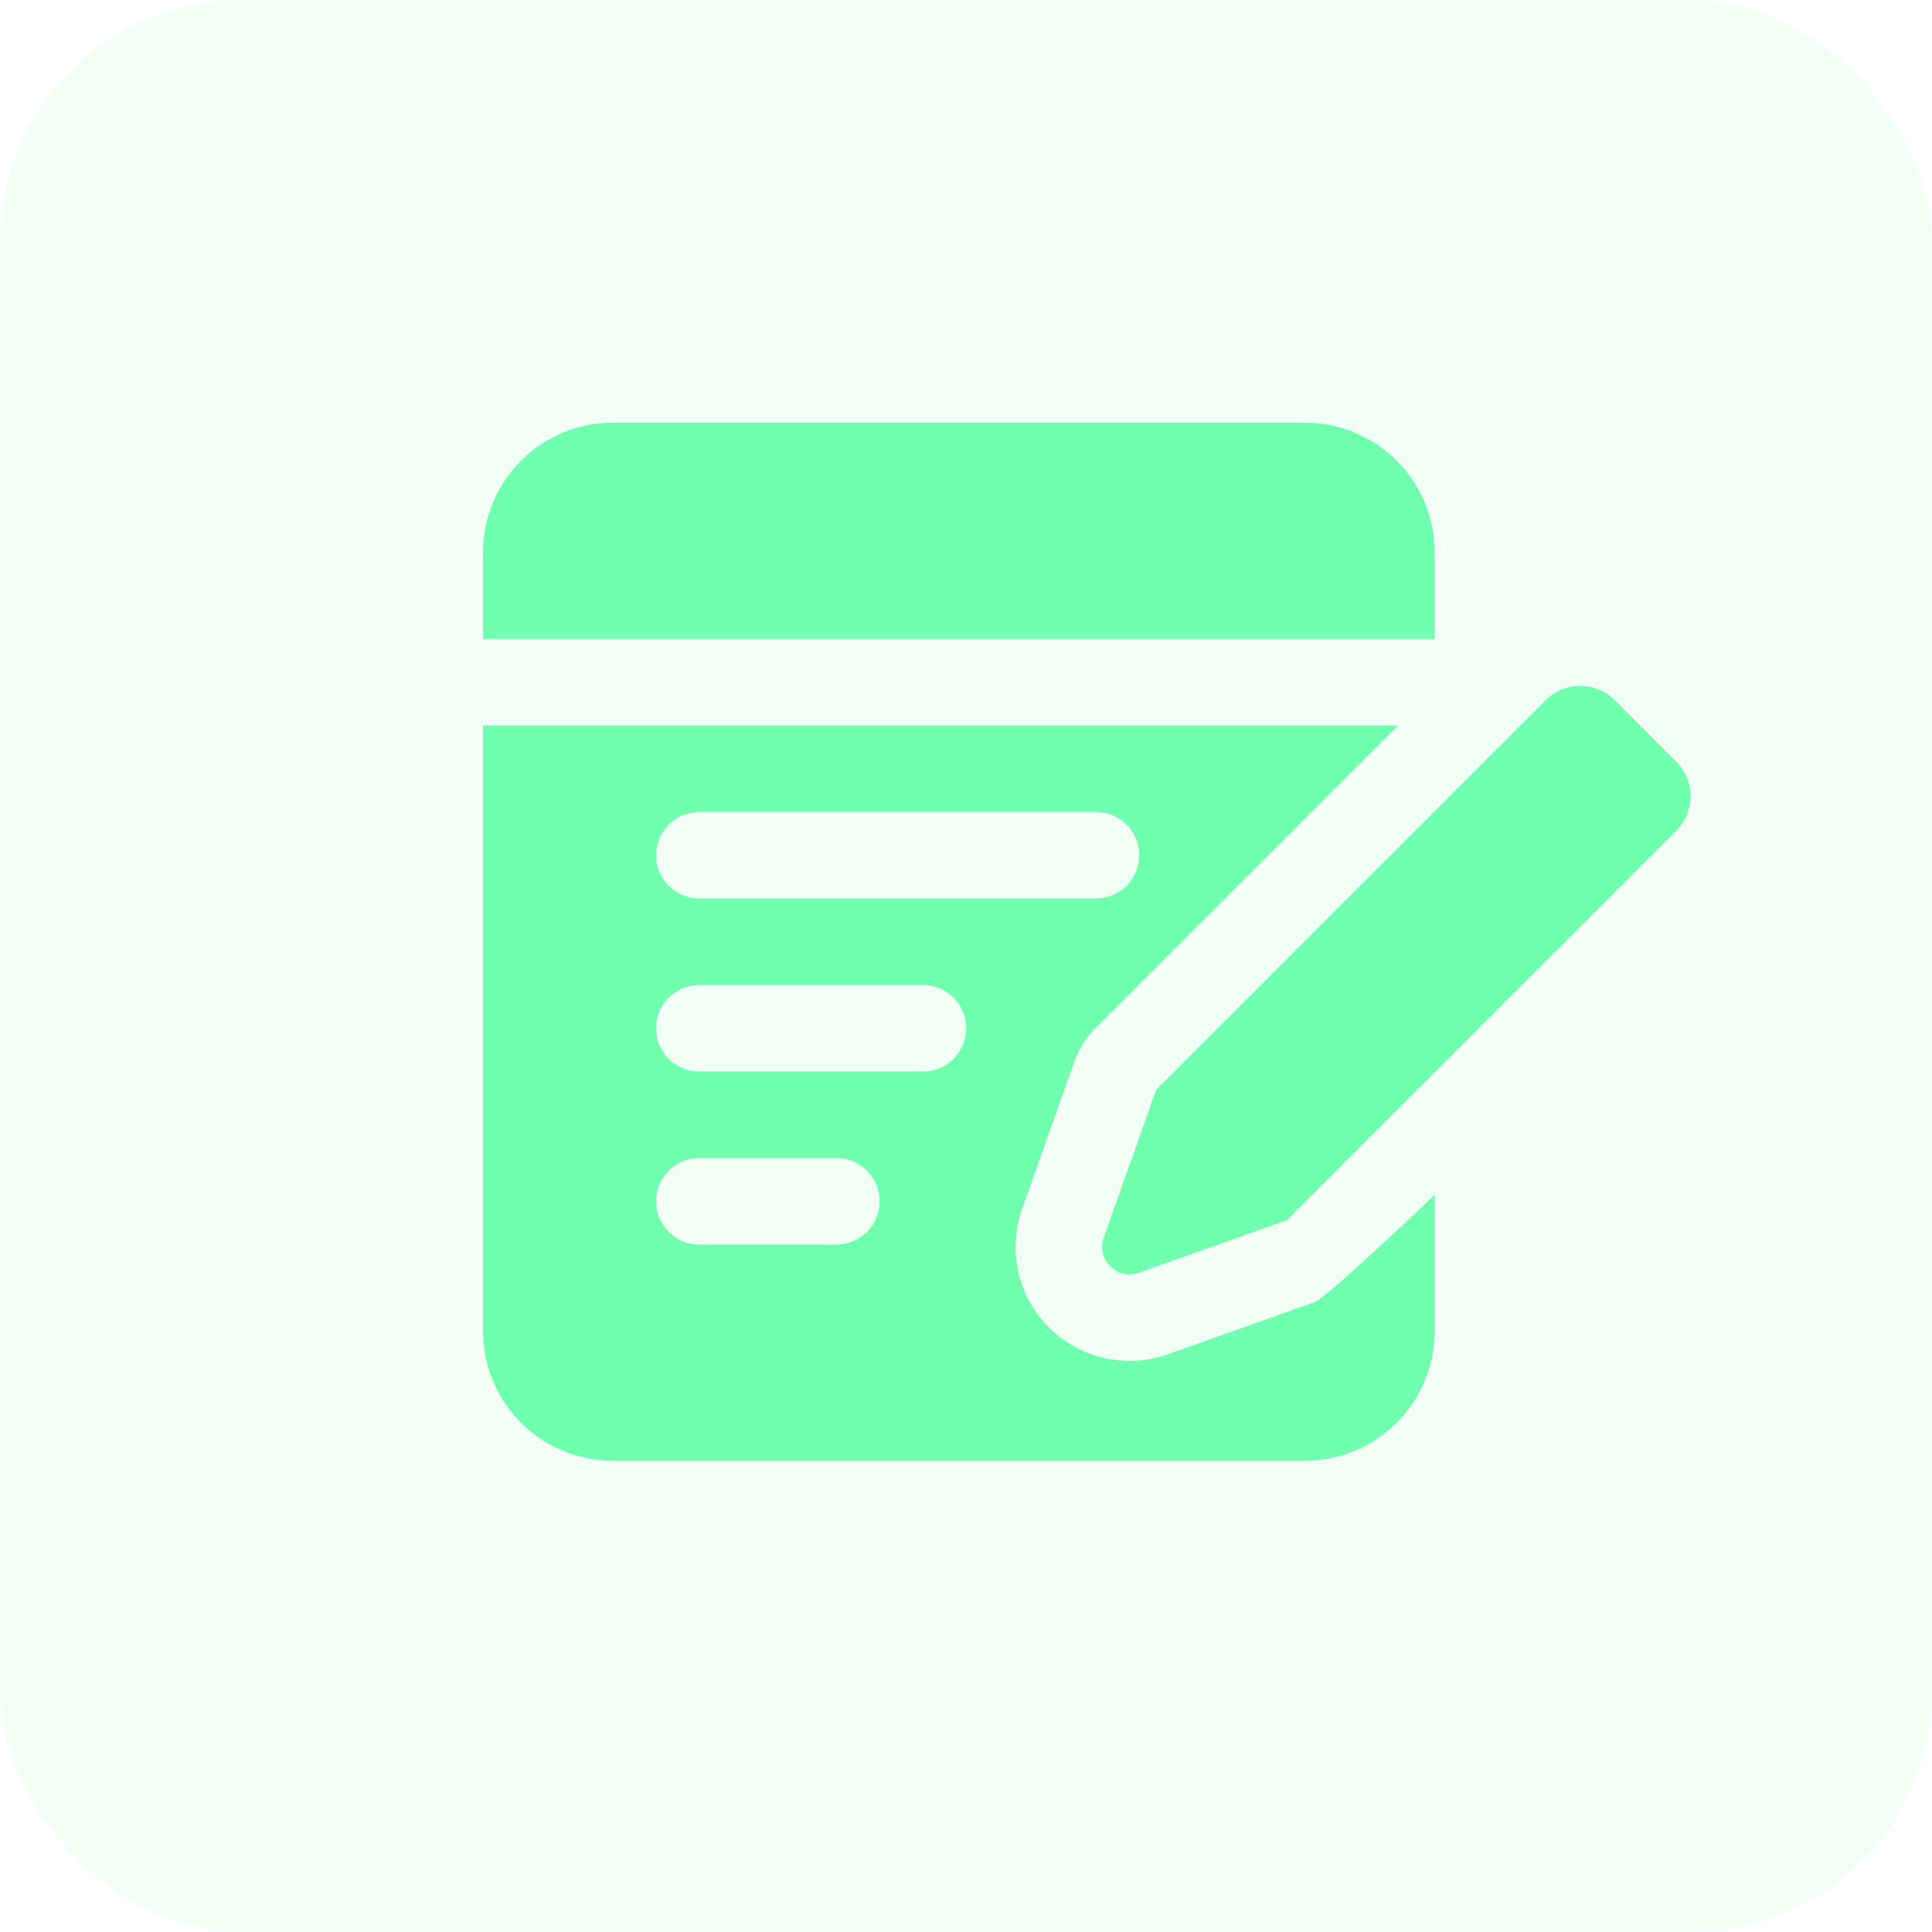
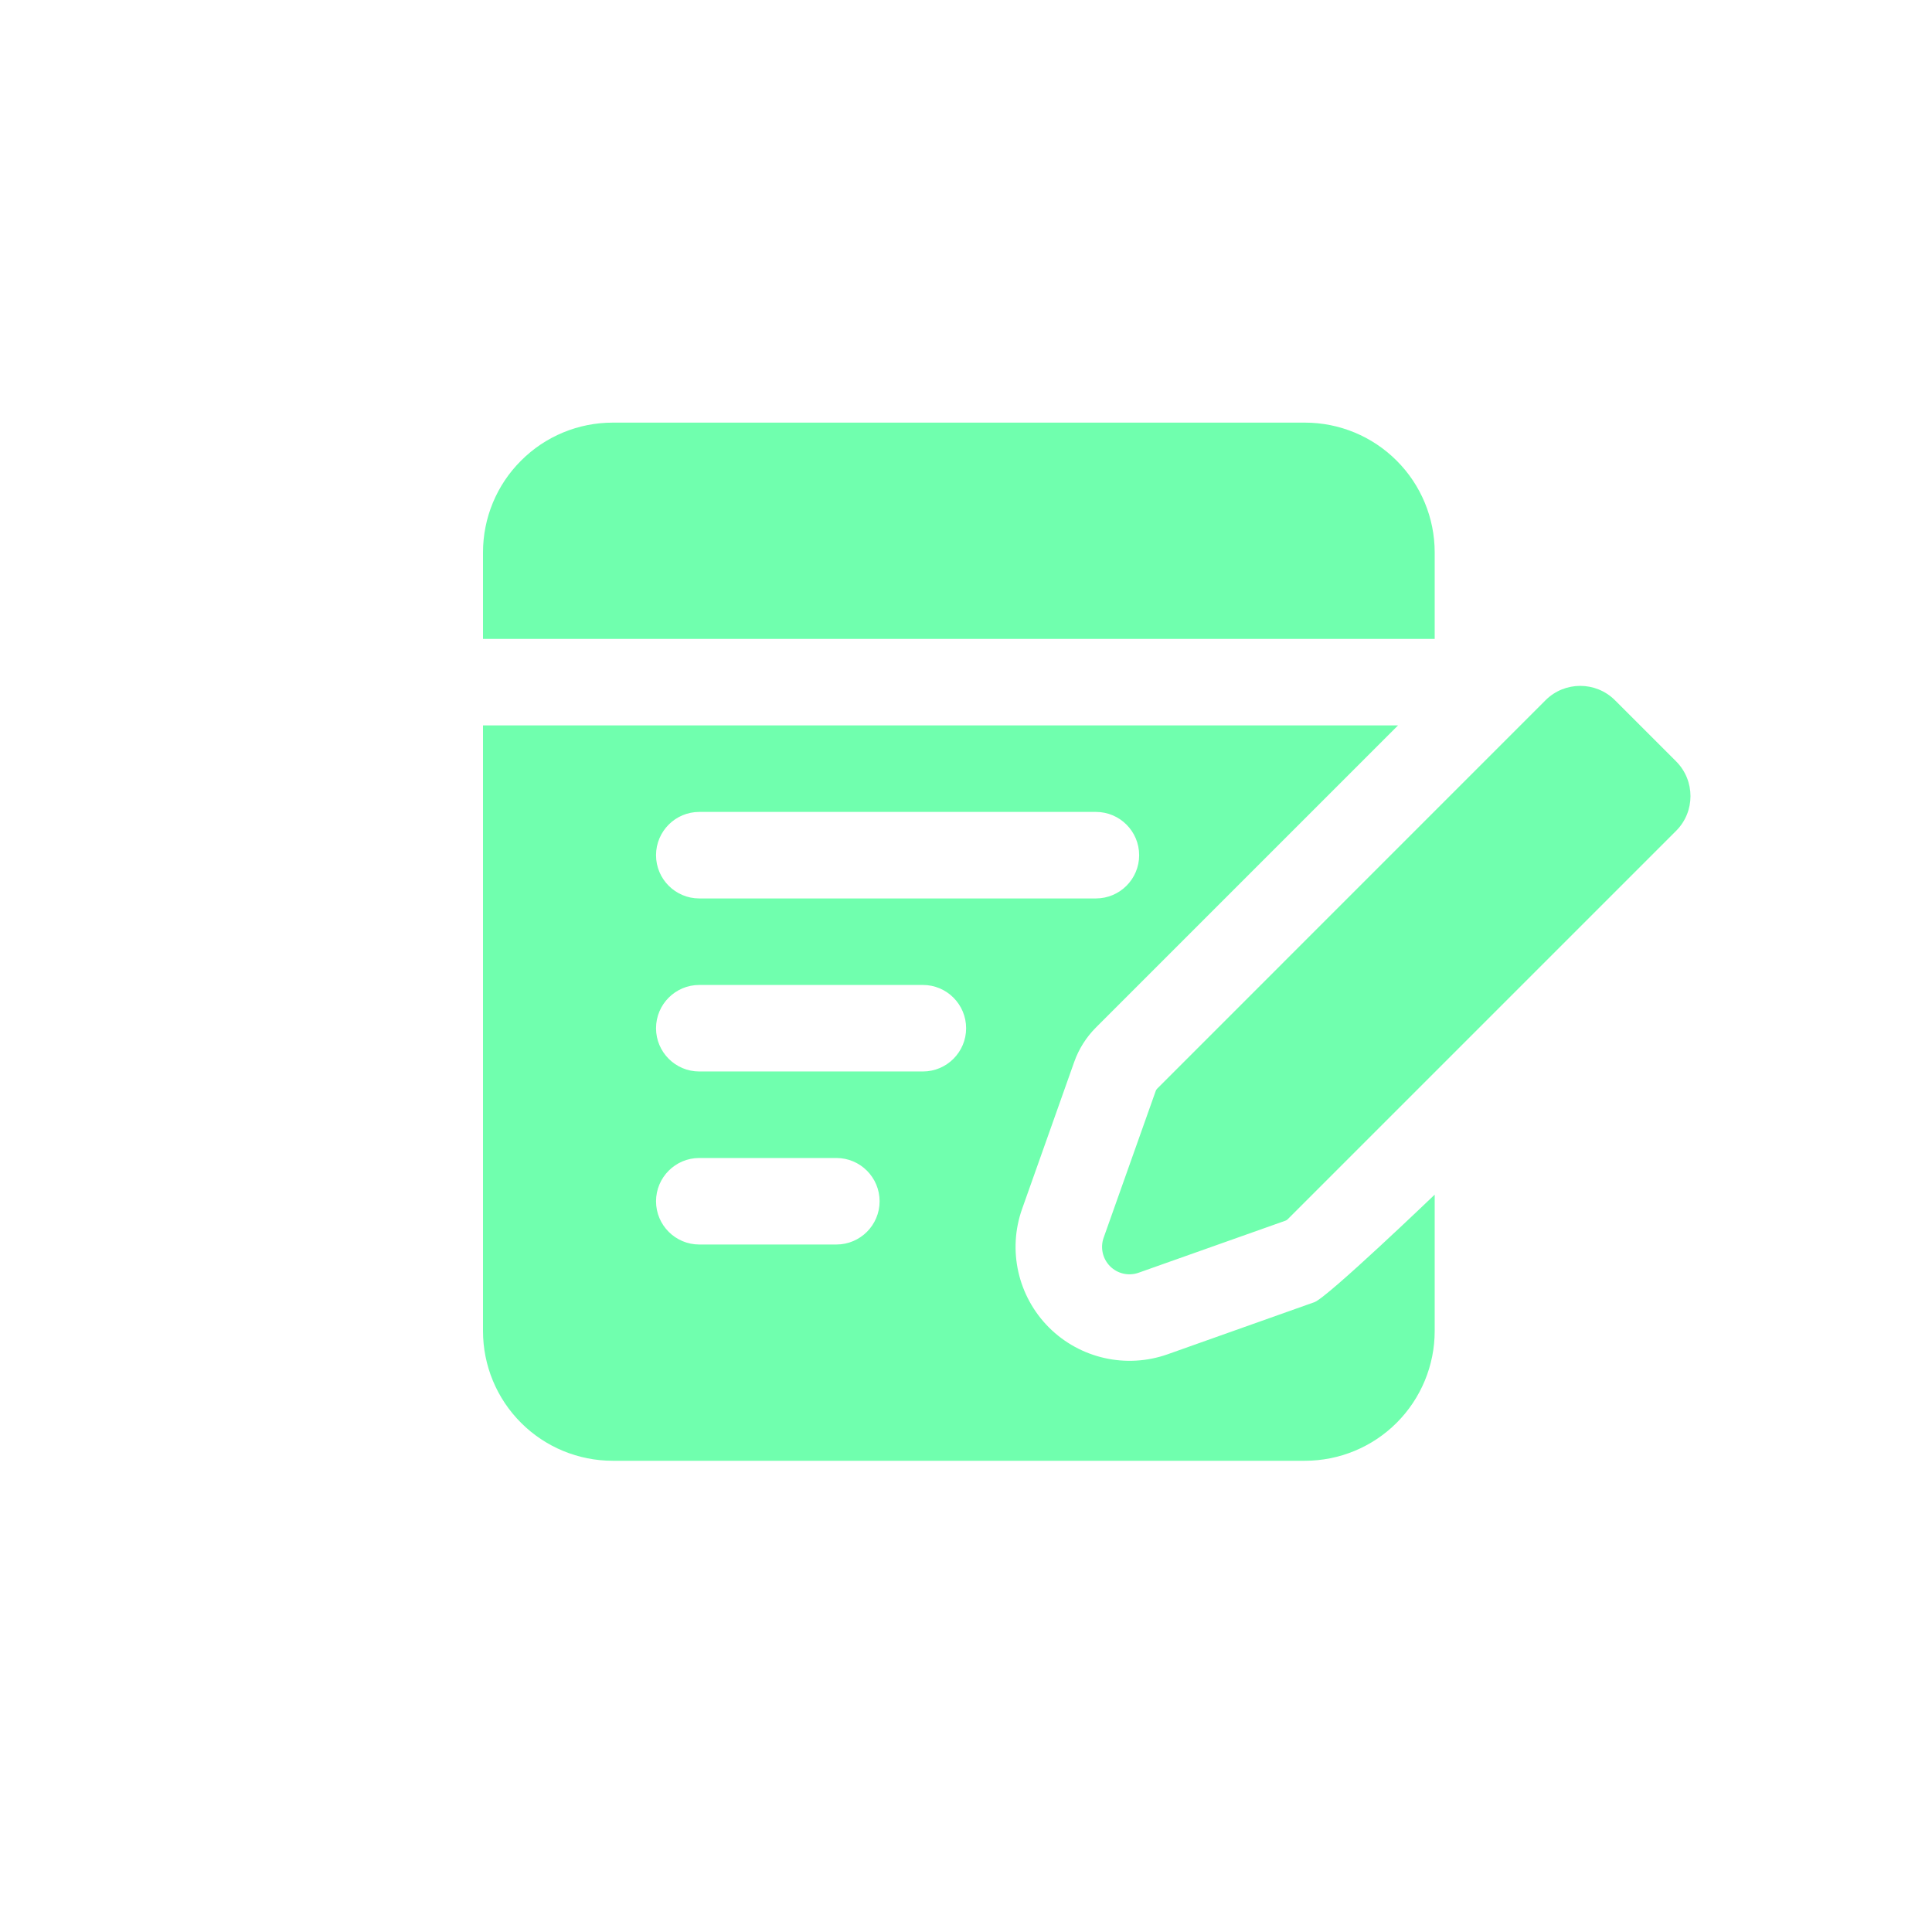
<svg xmlns="http://www.w3.org/2000/svg" width="32" height="32" viewBox="0 0 32 32" fill="none">
-   <rect width="32" height="32" rx="4" fill="#70FFAE" fill-opacity="0.1" />
  <path fill-rule="evenodd" clip-rule="evenodd" d="M21.292 20.218L18.86 21.08C18.695 21.139 18.511 21.098 18.387 20.974C18.263 20.85 18.221 20.665 18.28 20.5L19.143 18.068C19.148 18.055 19.155 18.042 19.166 18.032L25.599 11.598C25.916 11.281 26.431 11.281 26.749 11.598L27.762 12.611C28.079 12.929 28.079 13.444 27.762 13.761L21.328 20.195C21.318 20.205 21.306 20.213 21.292 20.218ZM23.763 19.787V22.046C23.763 22.616 23.536 23.163 23.133 23.566C22.73 23.969 22.183 24.195 21.613 24.195H10.149C9.579 24.195 9.032 23.969 8.63 23.566C8.226 23.163 8 22.616 8 22.046V12.015H23.156L18.152 17.019C17.991 17.18 17.868 17.375 17.792 17.59L16.93 20.021C16.686 20.707 16.859 21.471 17.374 21.987C17.889 22.501 18.653 22.674 19.34 22.431L21.771 21.568C21.986 21.492 23.763 19.787 23.763 19.787ZM11.582 20.613H13.853C14.248 20.613 14.569 20.292 14.569 19.897C14.569 19.501 14.248 19.18 13.853 19.18H11.582C11.187 19.18 10.866 19.501 10.866 19.897C10.866 20.292 11.187 20.613 11.582 20.613ZM11.582 17.747H15.286C15.681 17.747 16.002 17.426 16.002 17.031C16.002 16.635 15.681 16.314 15.286 16.314H11.582C11.187 16.314 10.866 16.635 10.866 17.031C10.866 17.426 11.187 17.747 11.582 17.747ZM11.582 14.881H18.152C18.547 14.881 18.868 14.56 18.868 14.165C18.868 13.769 18.547 13.448 18.152 13.448H11.582C11.187 13.448 10.866 13.769 10.866 14.165C10.866 14.56 11.187 14.881 11.582 14.881ZM8 10.582V9.149C8 8.579 8.226 8.032 8.63 7.63C9.032 7.226 9.579 7 10.149 7H21.613C22.183 7 22.73 7.226 23.133 7.63C23.536 8.032 23.763 8.579 23.763 9.149V10.582H8Z" fill="#70FFAE" />
</svg>